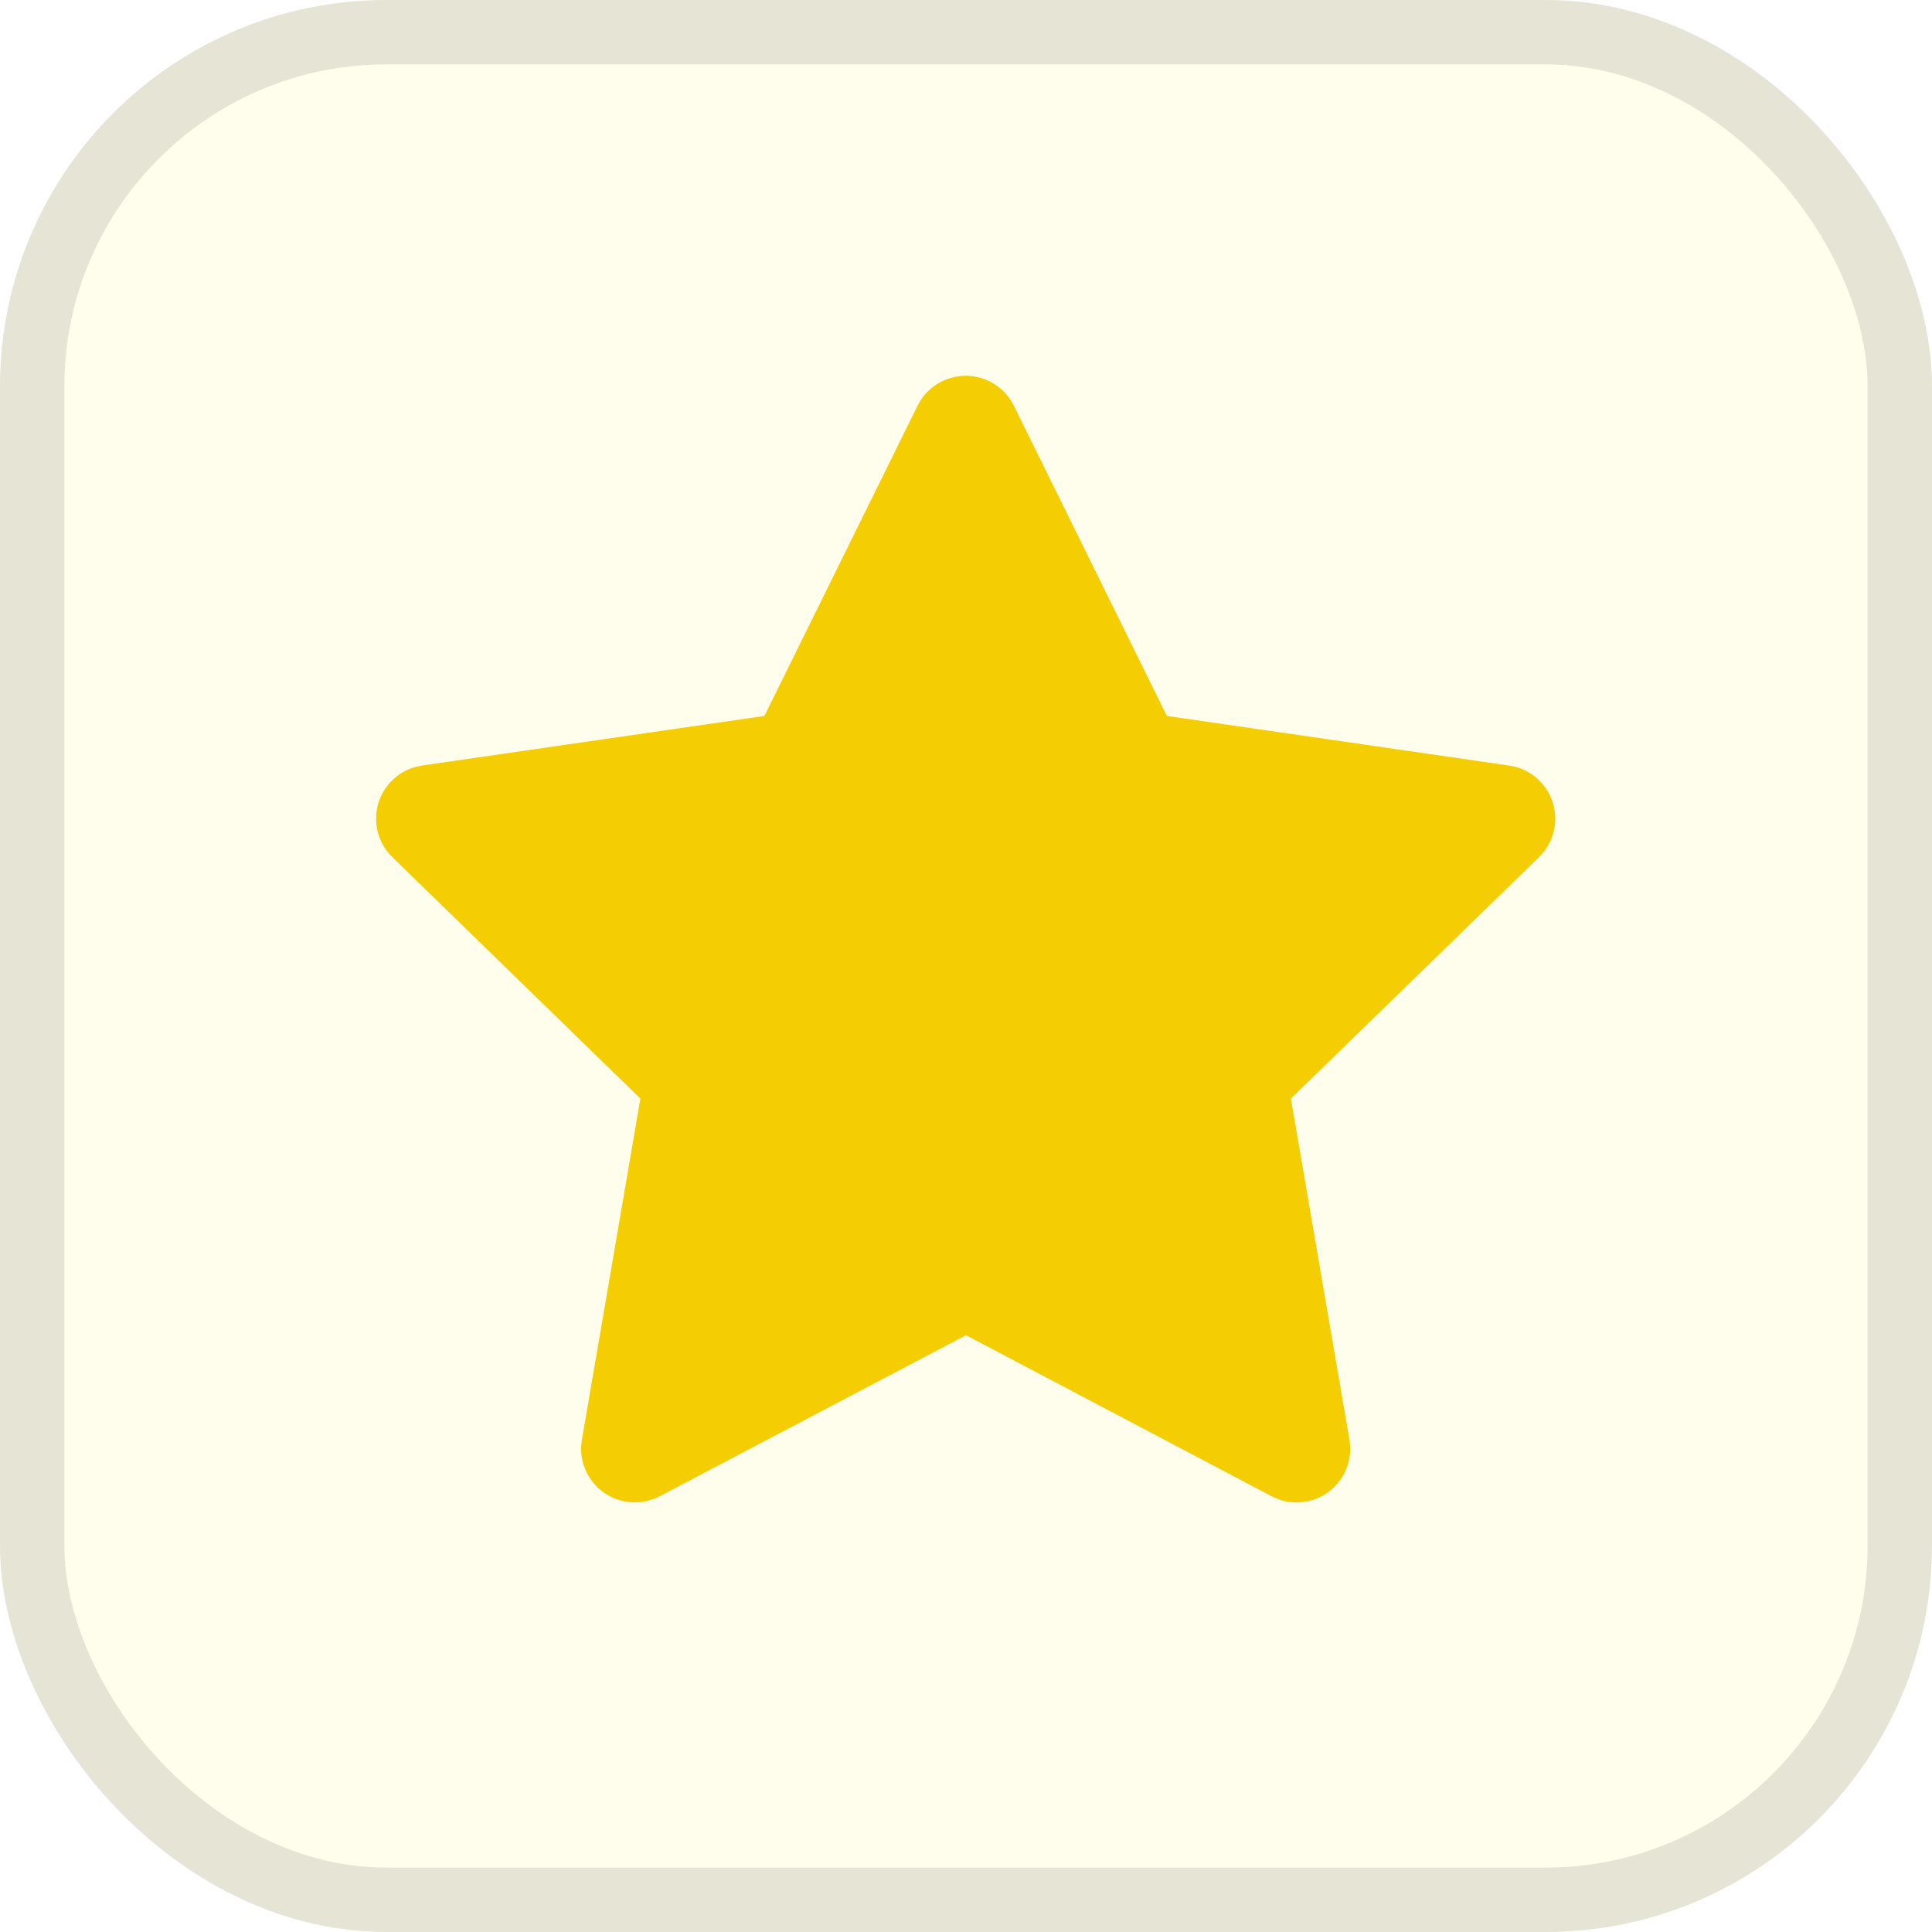
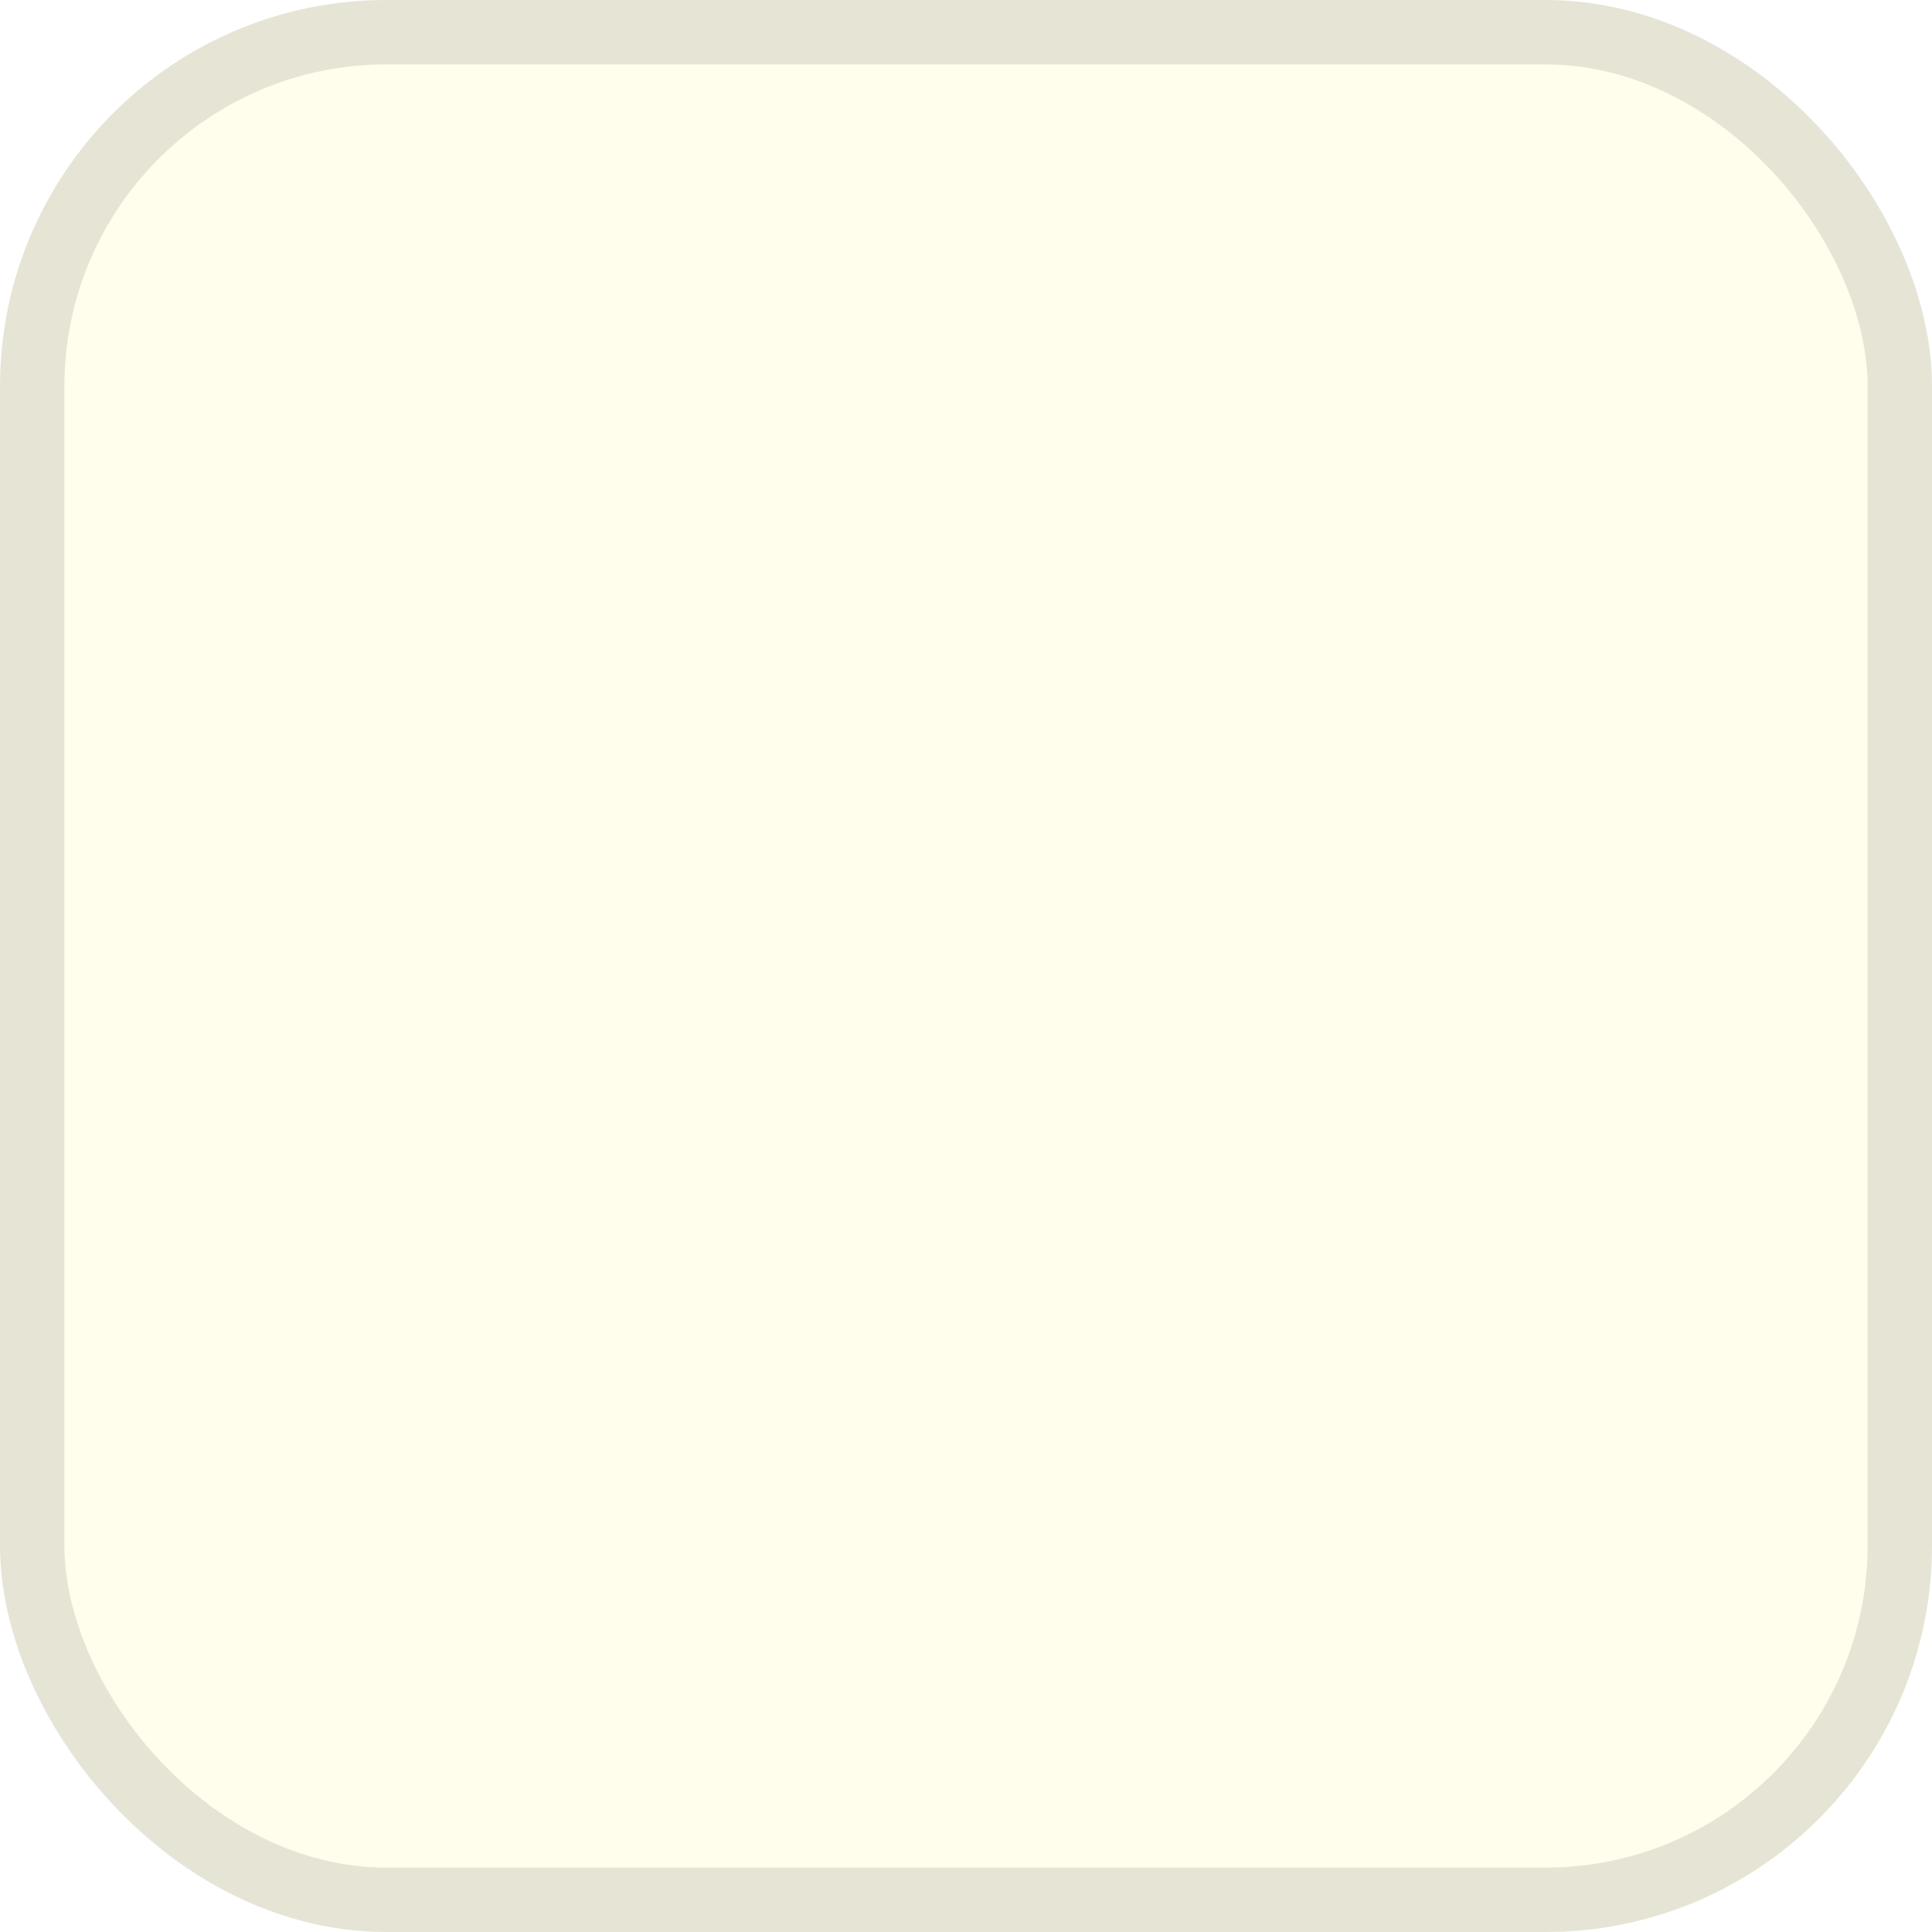
<svg xmlns="http://www.w3.org/2000/svg" width="30" height="30" viewBox="0 0 30 30" fill="none">
  <rect width="30" height="30" rx="6" fill="#FFE402" fill-opacity="0.082" />
  <rect x="0.5" y="0.5" width="29" height="29" rx="5.5" stroke="black" stroke-opacity="0.098" />
  <g clip-path="url(#clip0_1_2457)">
    <g clip-path="url(#clip1_1_2457)">
-       <path d="M11.87 11.117L6.554 11.887L6.459 11.907C6.317 11.944 6.187 12.019 6.083 12.124C5.979 12.228 5.904 12.359 5.867 12.501C5.83 12.644 5.831 12.794 5.871 12.936C5.91 13.078 5.987 13.207 6.093 13.31L9.944 17.059L9.036 22.355L9.025 22.447C9.016 22.594 9.047 22.741 9.114 22.873C9.181 23.005 9.281 23.116 9.405 23.196C9.53 23.276 9.673 23.322 9.82 23.328C9.968 23.335 10.114 23.302 10.245 23.233L15 20.733L19.744 23.233L19.828 23.272C19.965 23.326 20.115 23.342 20.261 23.32C20.407 23.297 20.544 23.236 20.659 23.143C20.774 23.049 20.861 22.927 20.913 22.789C20.965 22.65 20.979 22.501 20.954 22.355L20.045 17.059L23.898 13.309L23.963 13.238C24.056 13.124 24.117 12.987 24.14 12.841C24.163 12.696 24.146 12.547 24.093 12.41C24.039 12.273 23.95 12.152 23.835 12.06C23.719 11.969 23.582 11.909 23.436 11.888L18.119 11.117L15.743 6.3C15.674 6.16 15.568 6.043 15.435 5.961C15.303 5.879 15.151 5.835 14.995 5.835C14.84 5.835 14.687 5.879 14.555 5.961C14.423 6.043 14.316 6.16 14.248 6.3L11.87 11.117Z" fill="#F4CE02" />
-     </g>
+       </g>
  </g>
  <defs>
    <clipPath id="clip0_1_2457">
-       <rect x="5" y="5" width="20" height="20" rx="6" fill="white" />
-     </clipPath>
+       </clipPath>
    <clipPath id="clip1_1_2457">
      <rect width="20" height="20" fill="white" transform="translate(5 5)" />
    </clipPath>
  </defs>
</svg>